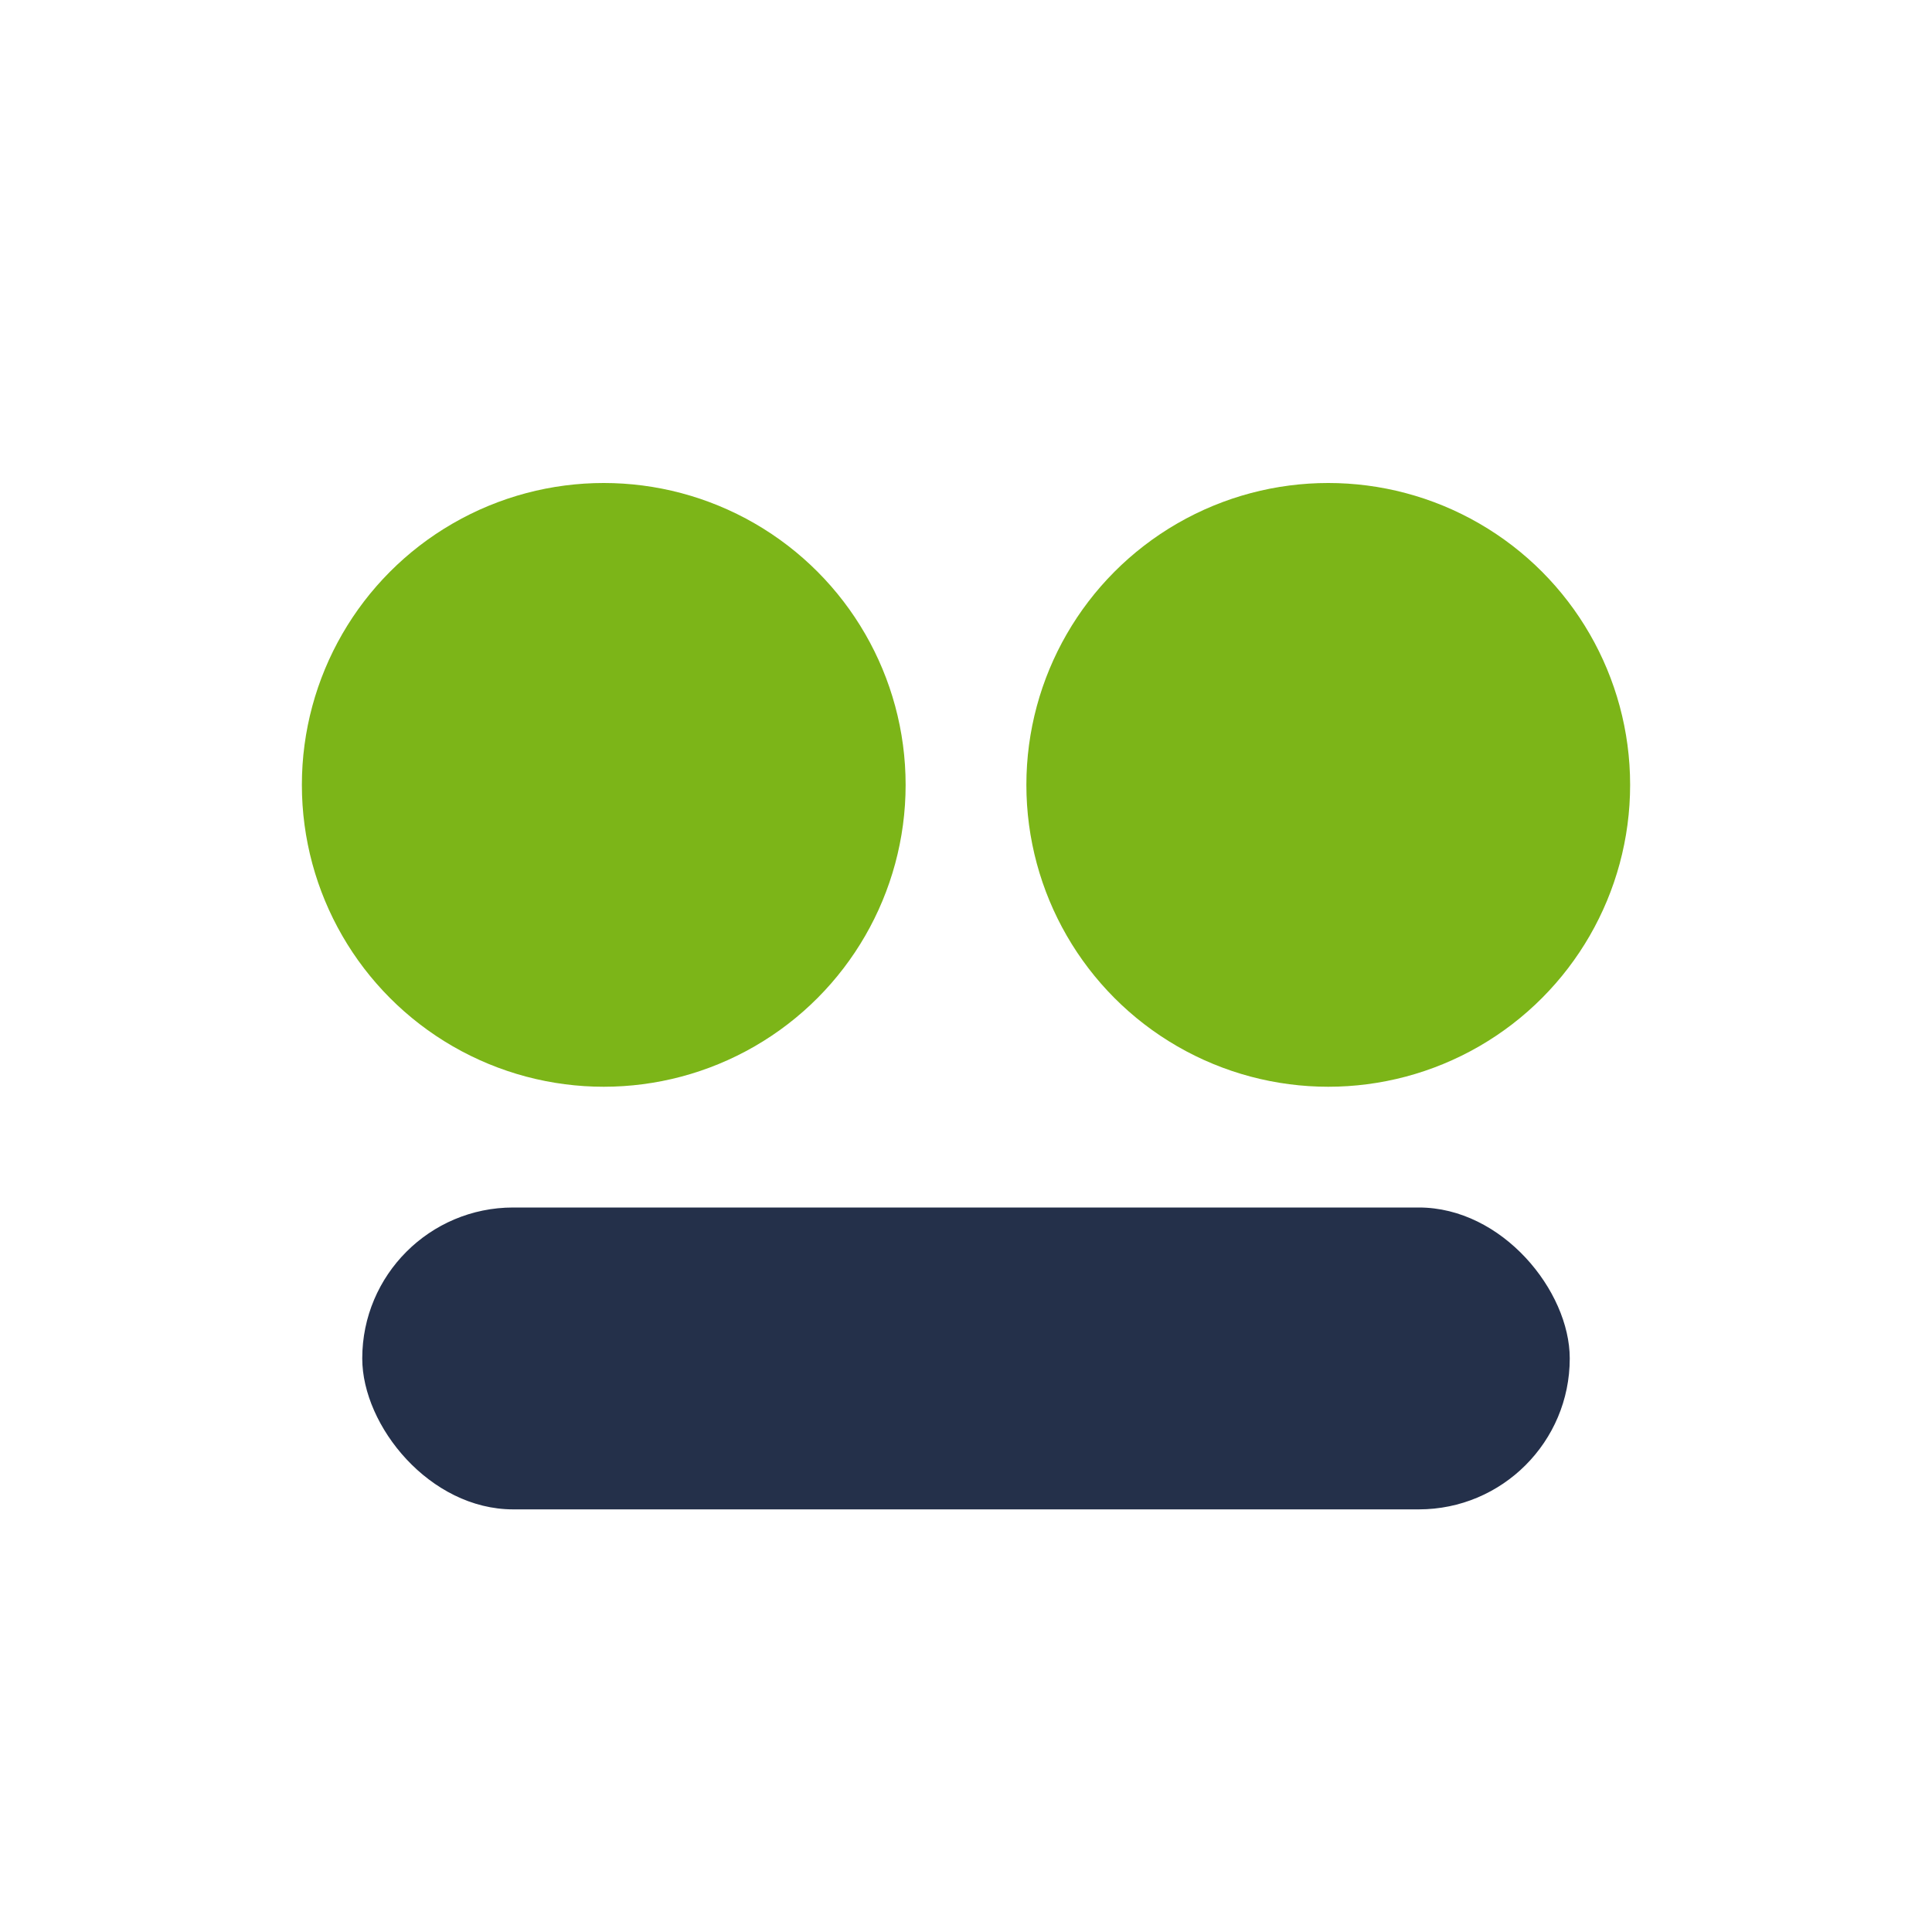
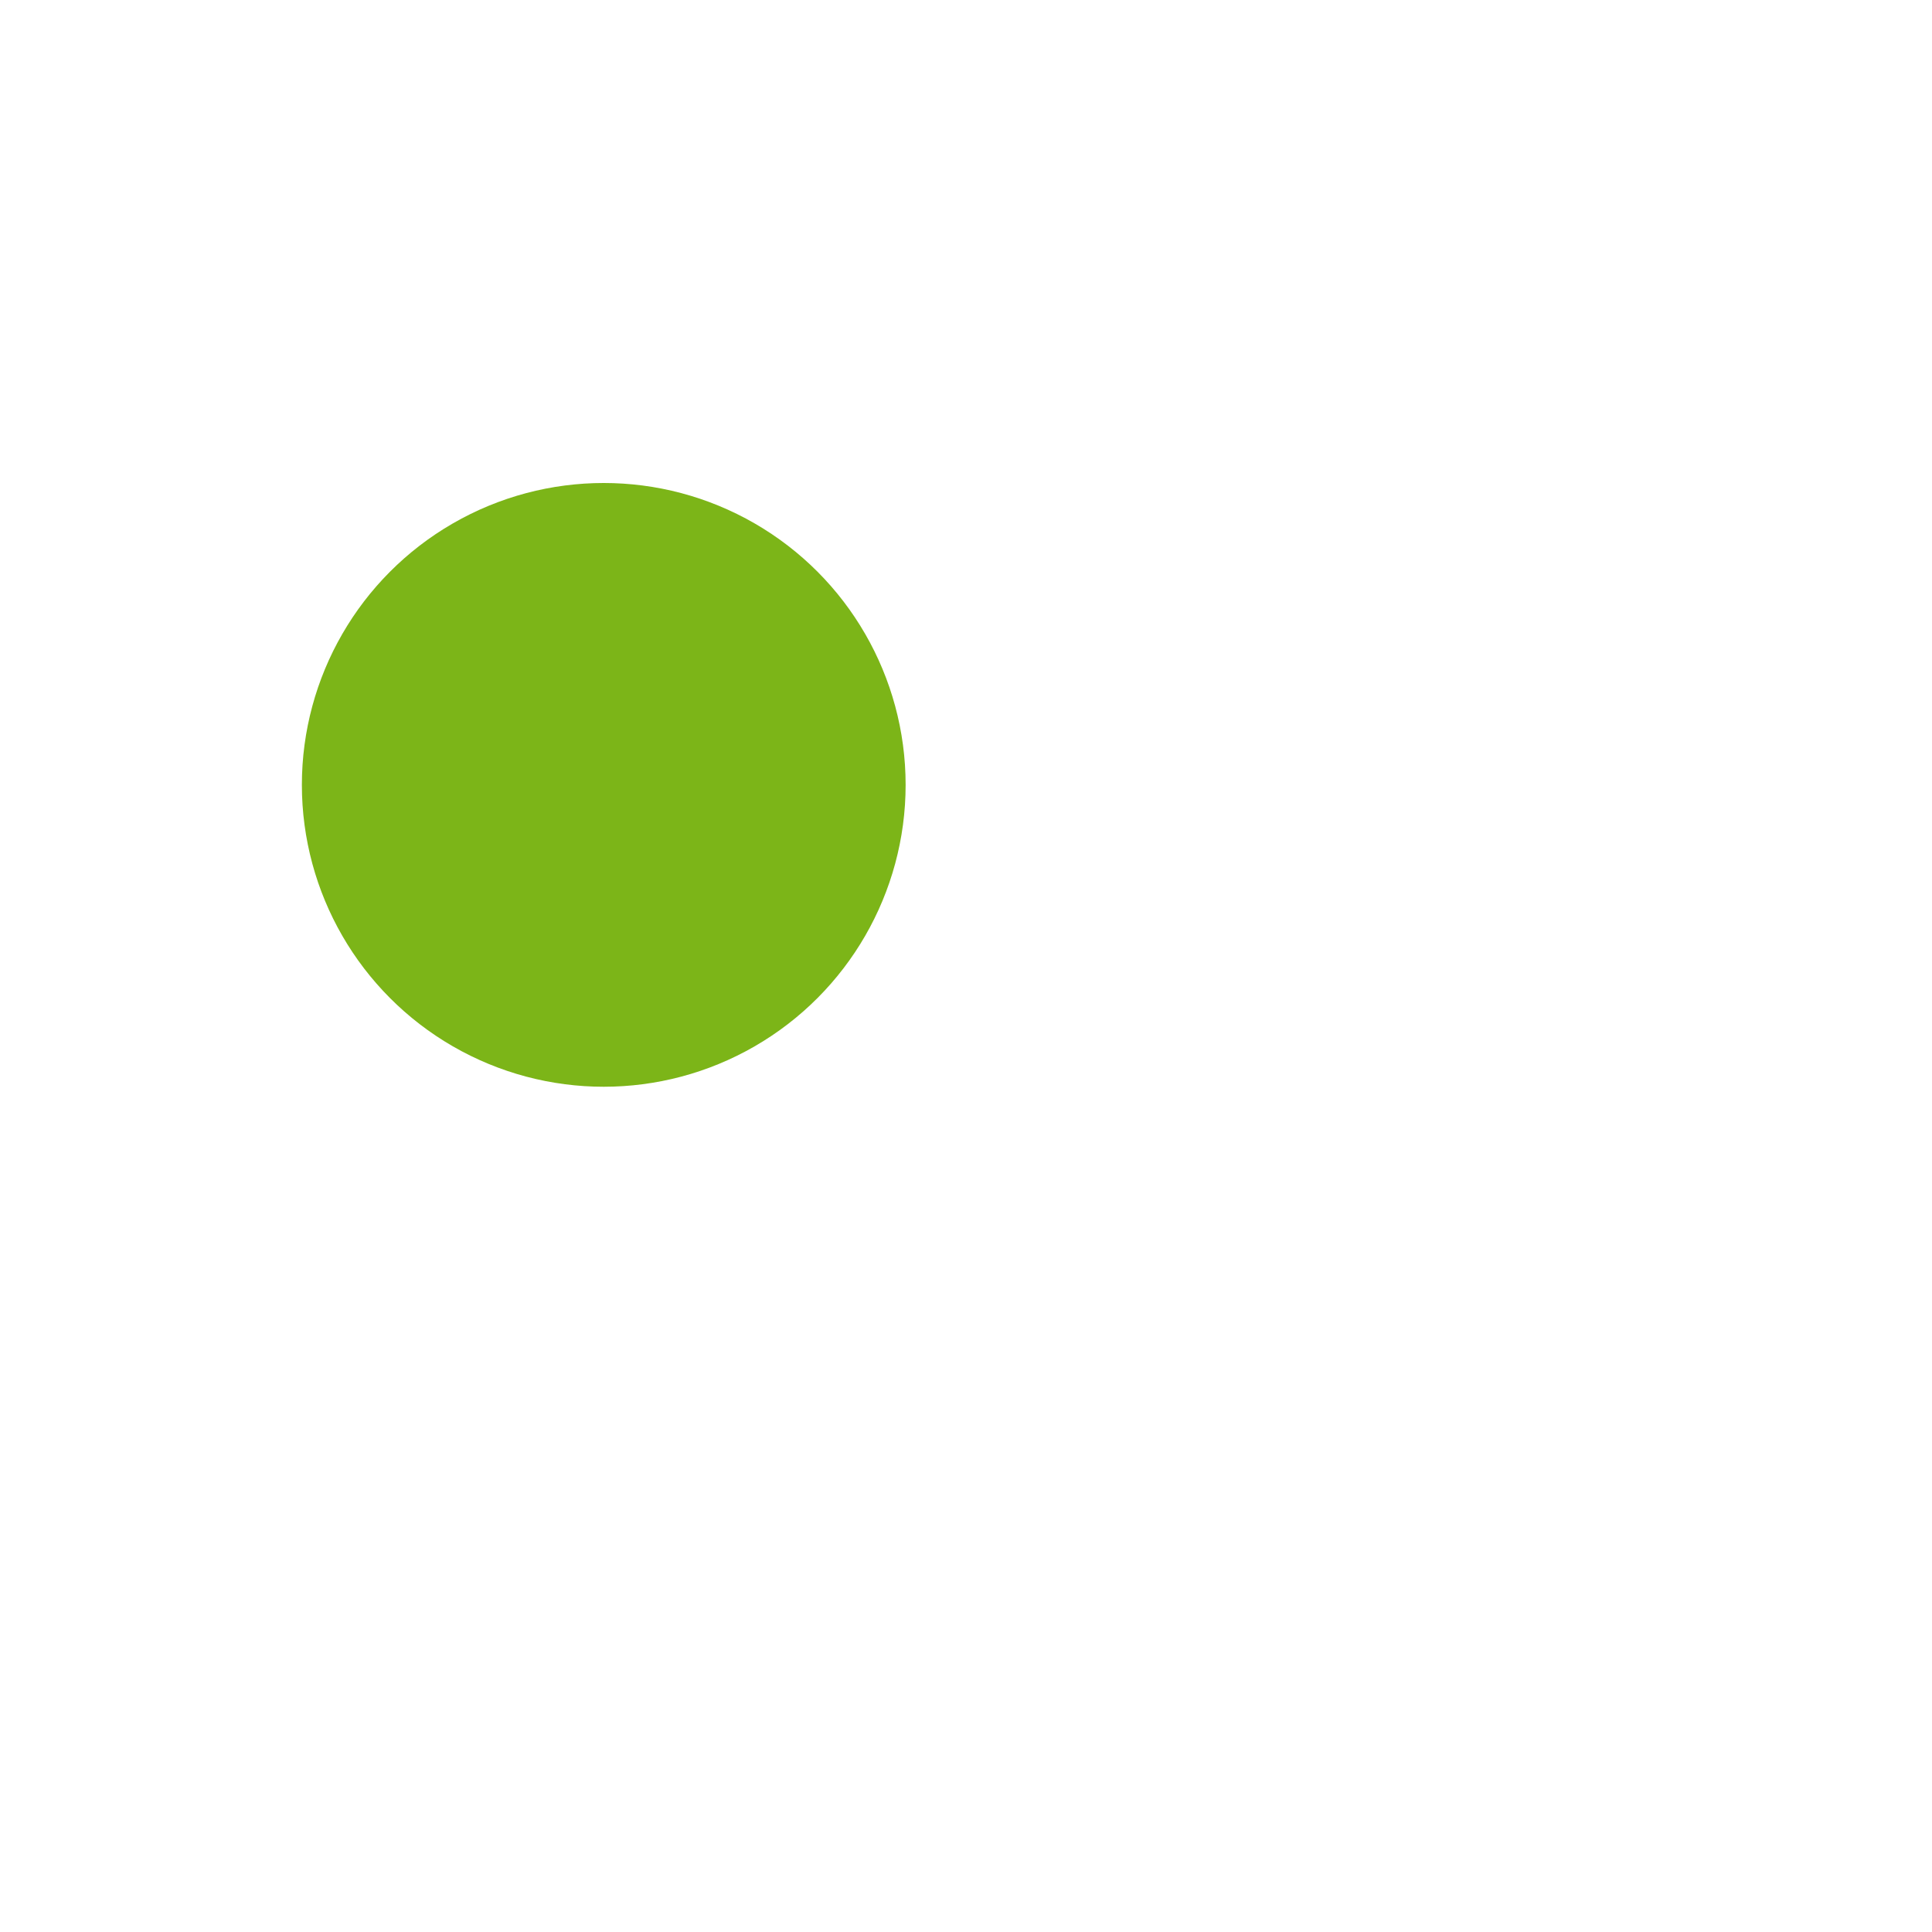
<svg xmlns="http://www.w3.org/2000/svg" width="32" height="32" viewBox="0 0 32 32">
  <circle cx="10" cy="13" r="5" fill="#7CB518" />
-   <circle cx="22" cy="13" r="5" fill="#7CB518" />
-   <rect x="6" y="20" width="20" height="5" rx="2.5" fill="#24304A" />
</svg>